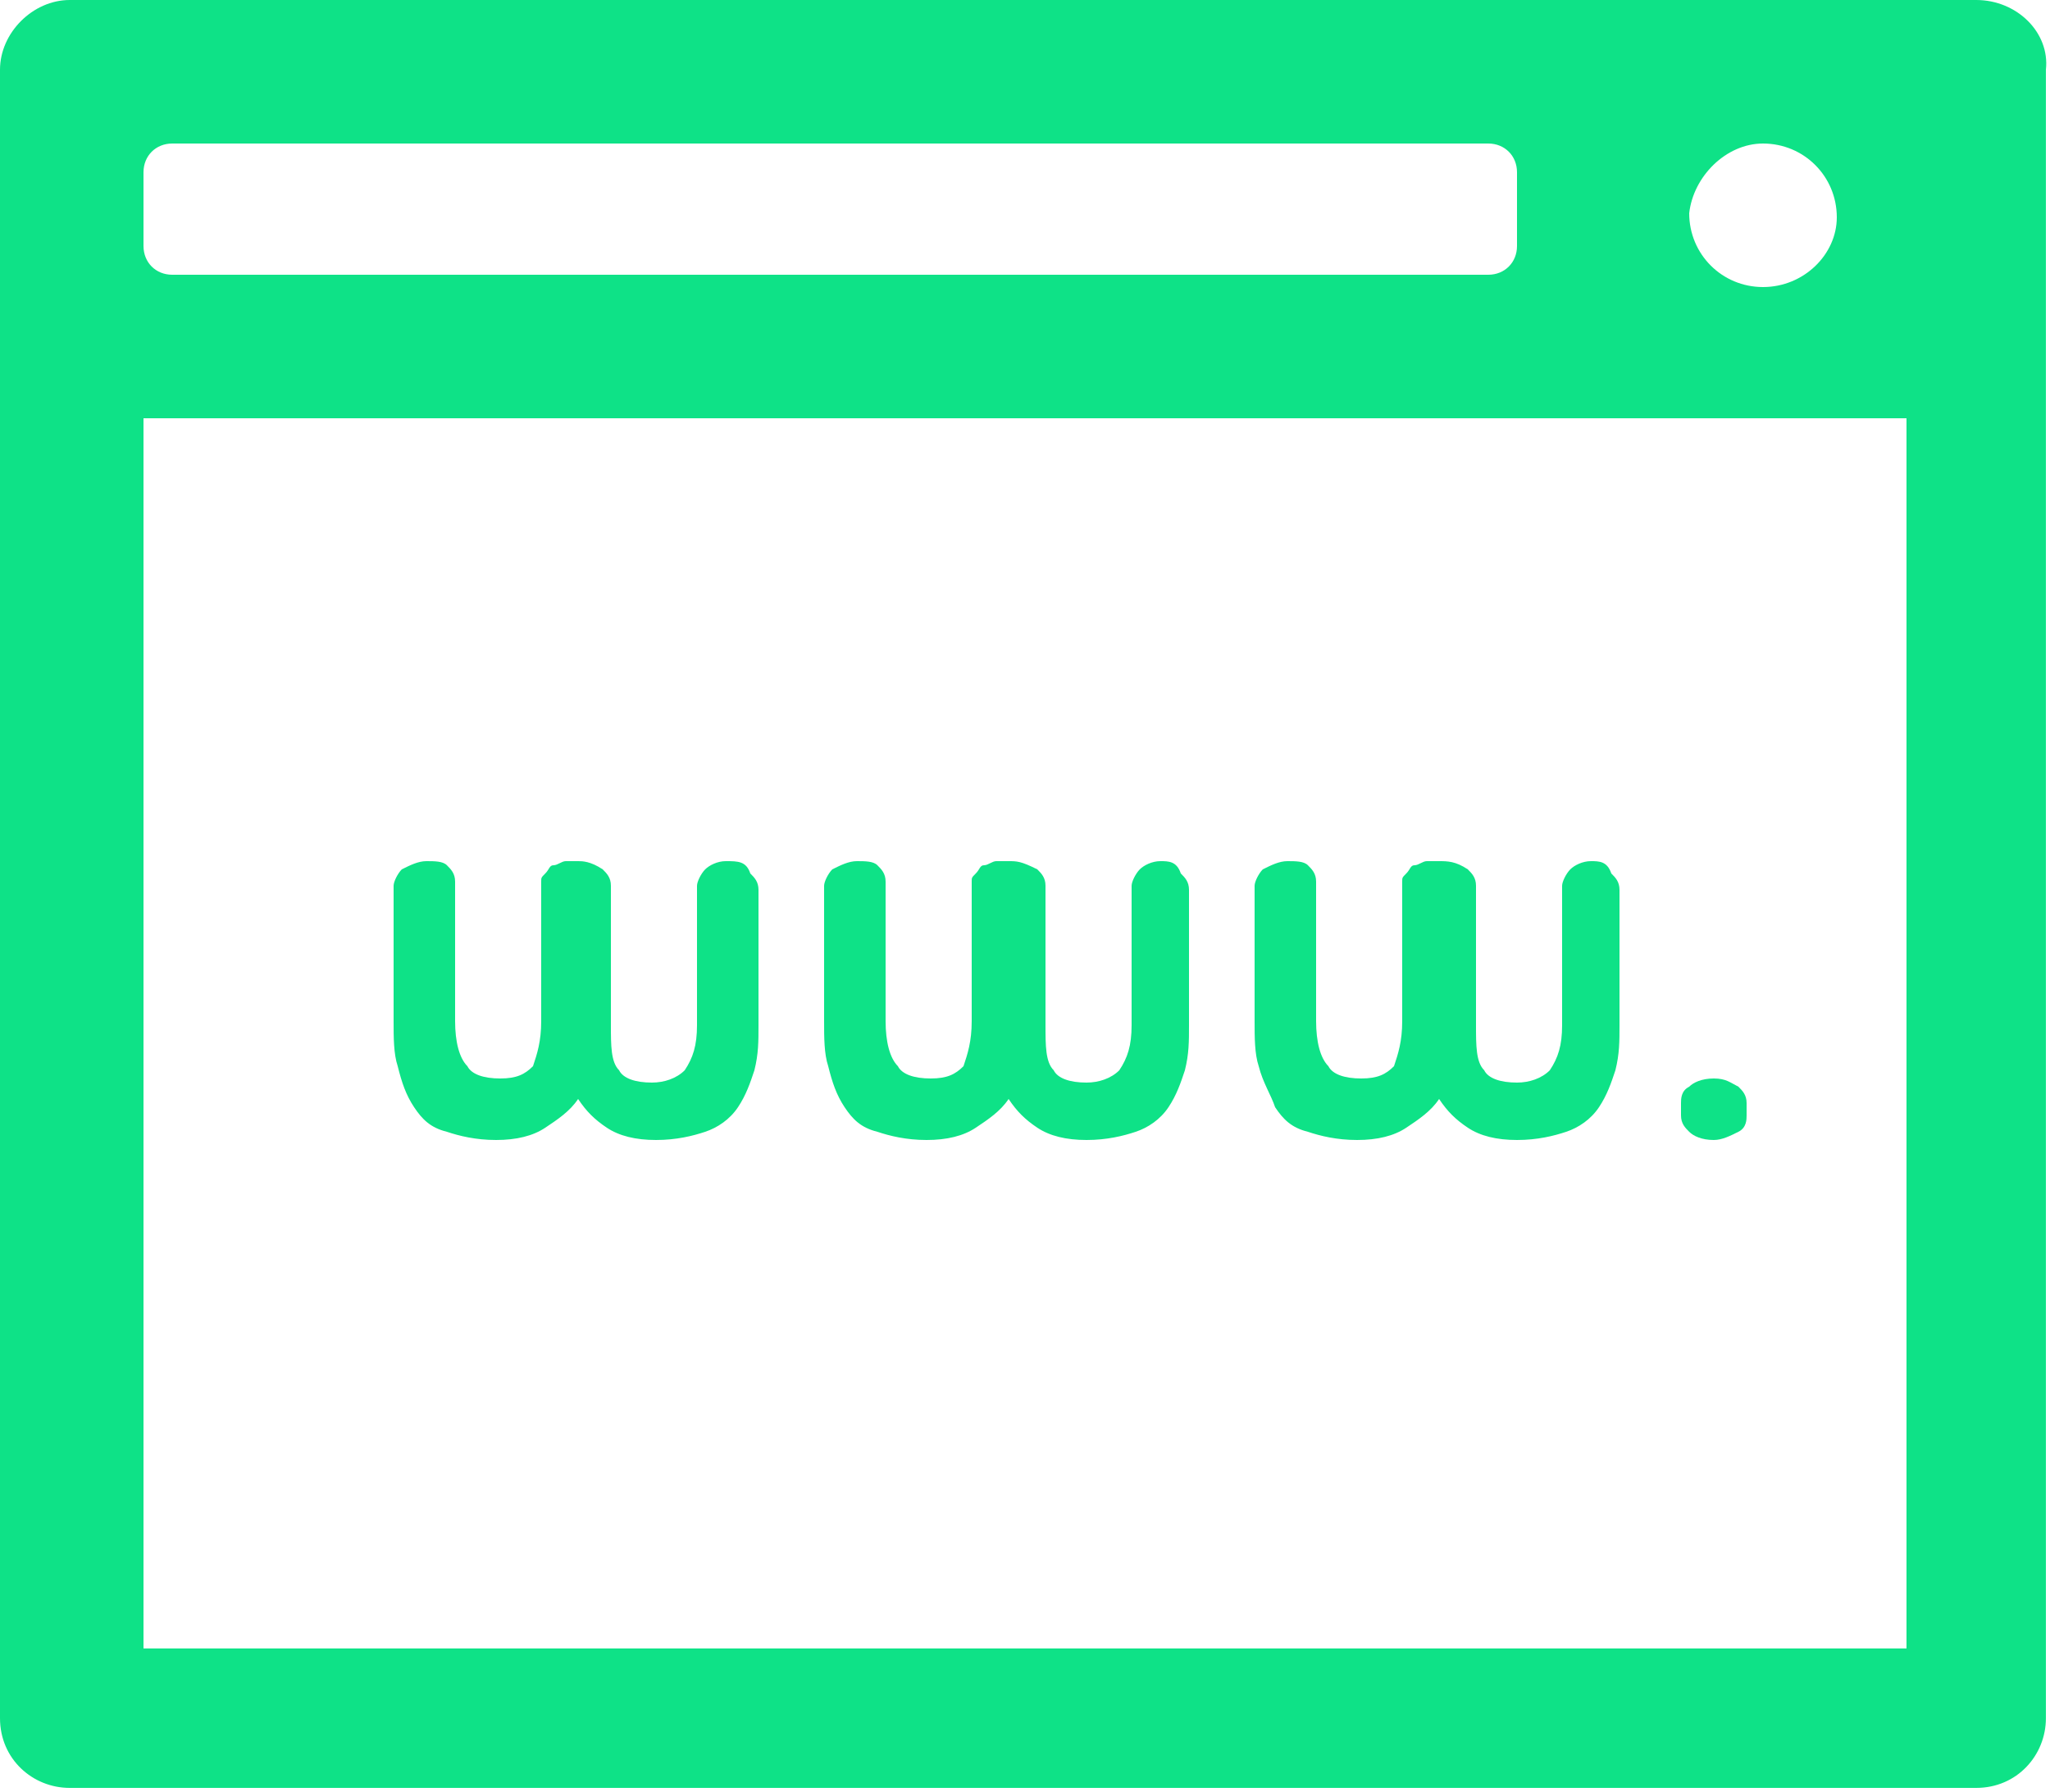
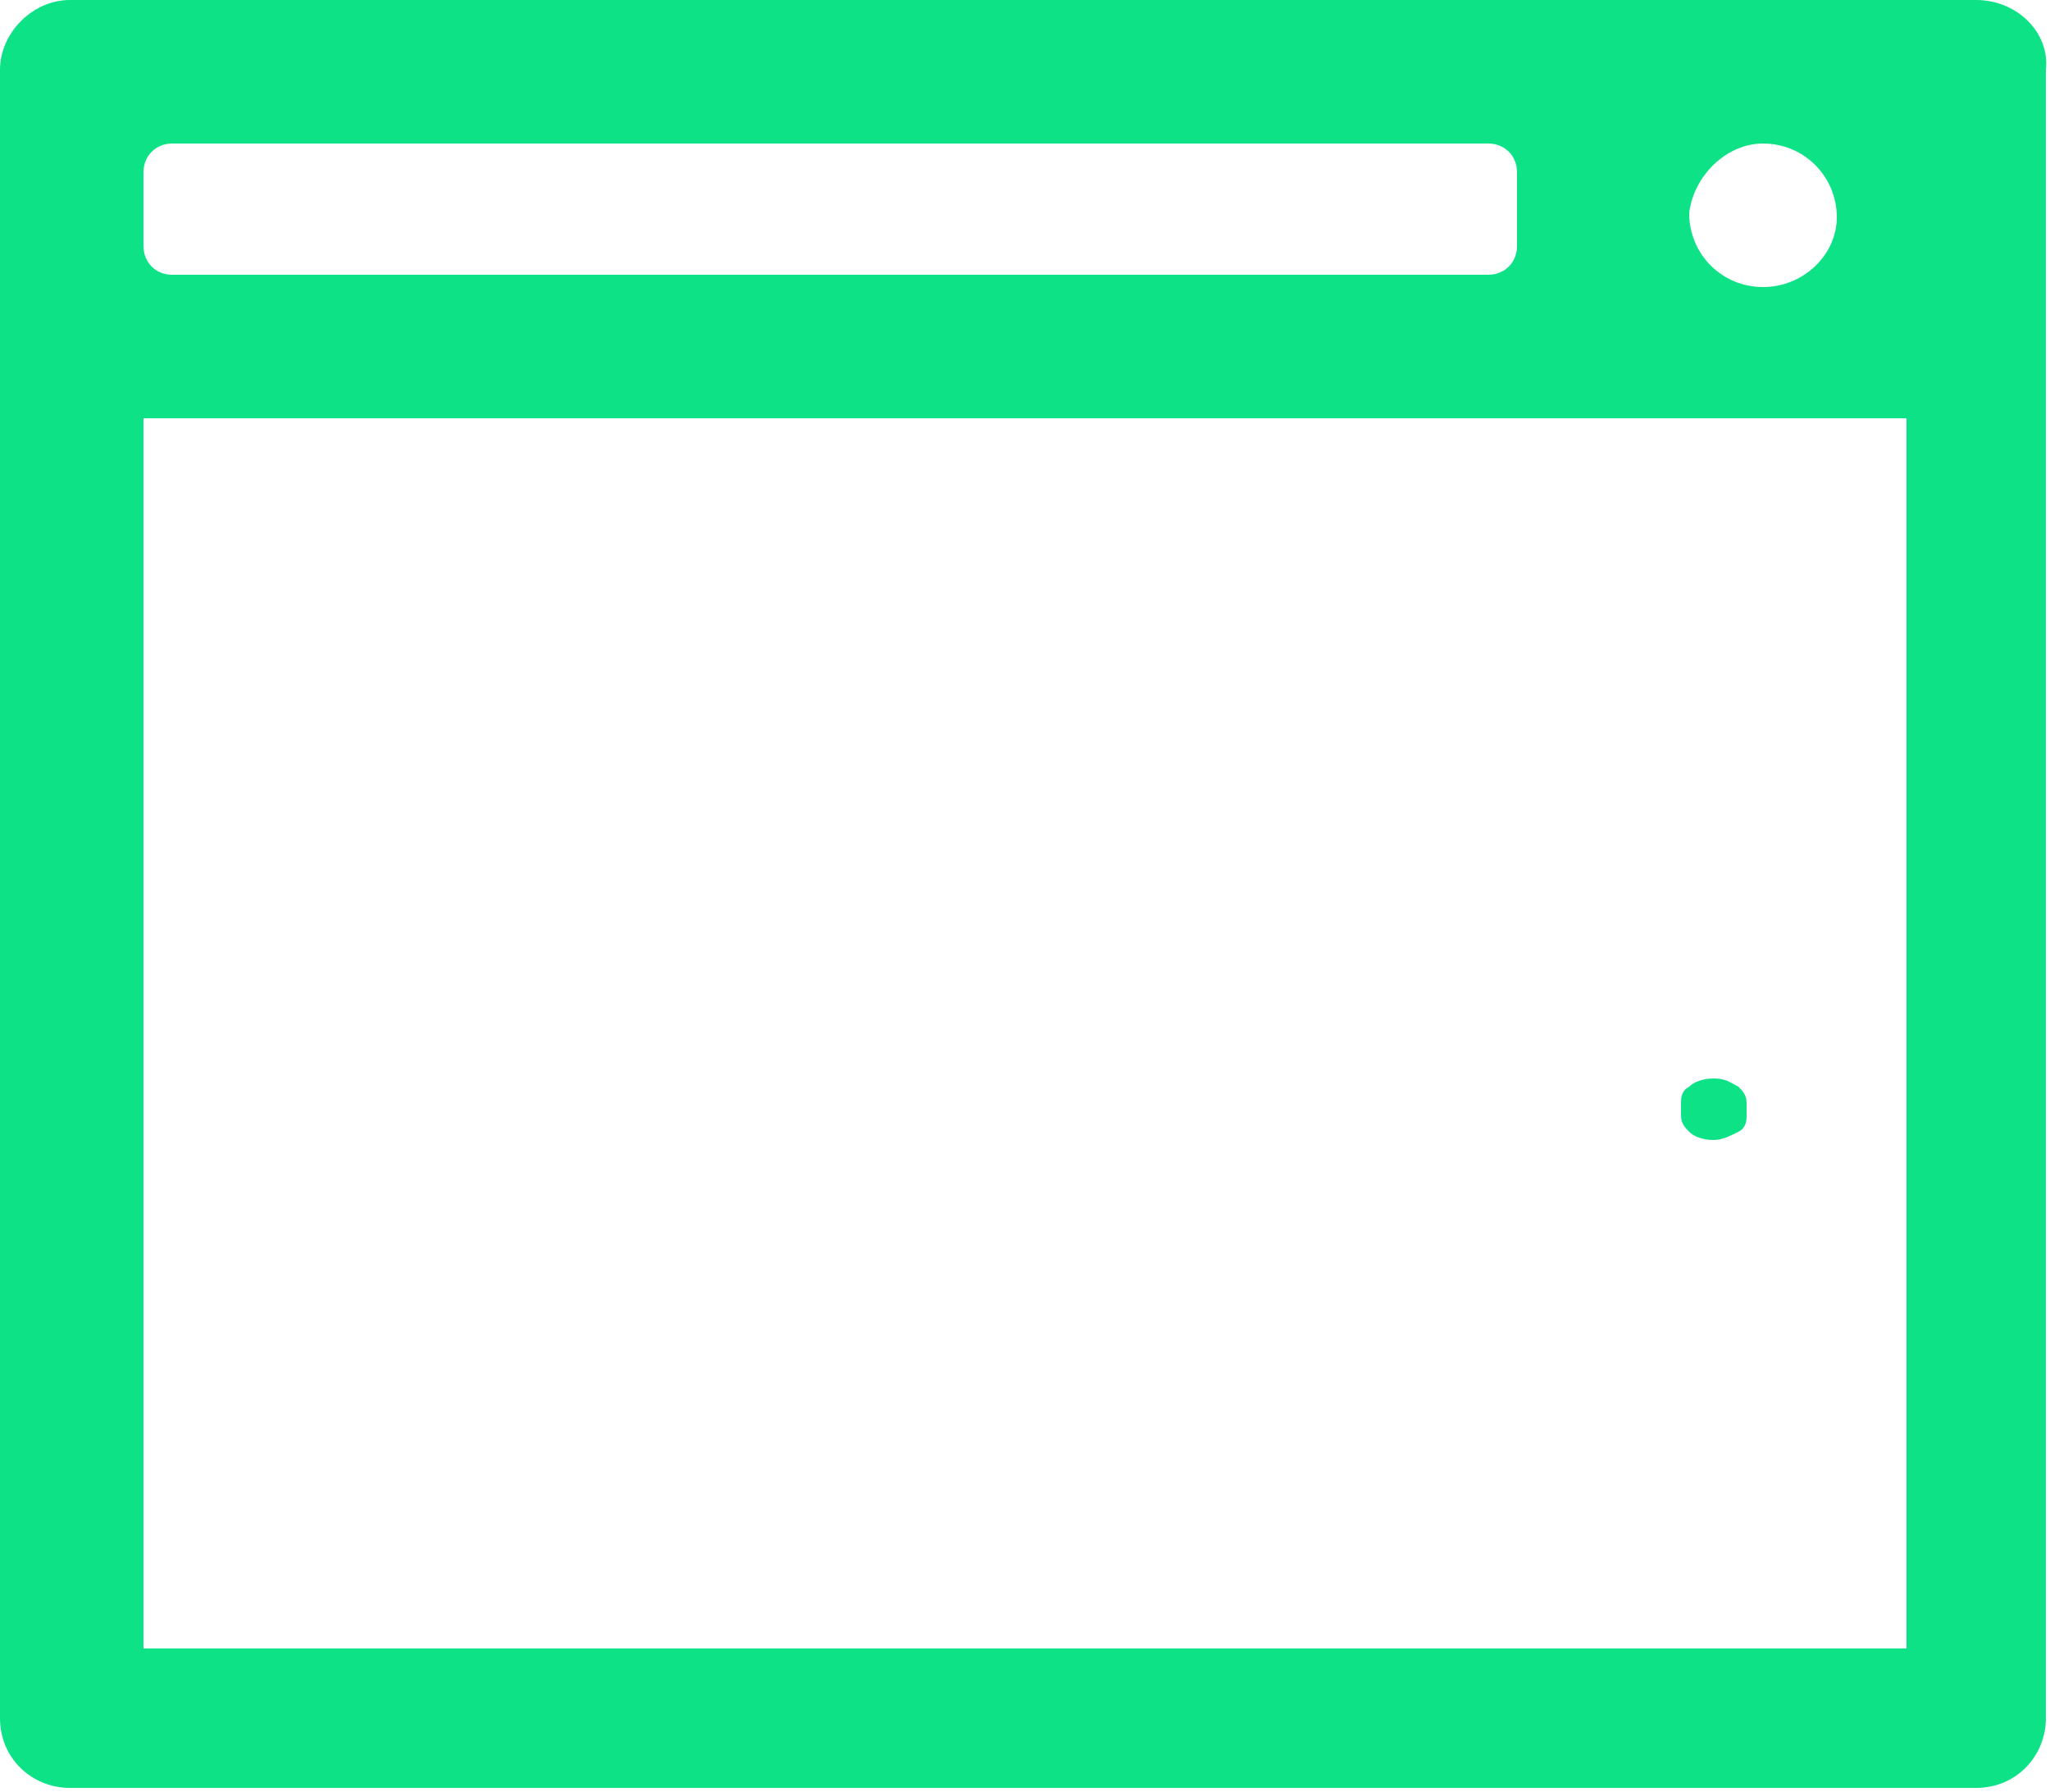
<svg xmlns="http://www.w3.org/2000/svg" version="1.1" id="Layer_1" x="0px" y="0px" viewBox="0 0 50 43.7" style="enable-background:new 0 0 50 43.7;" xml:space="preserve">
  <style type="text/css">
	.st0{fill:#0EE287;}
</style>
  <g>
-     <path class="st0" d="M10.1,27c0.2,0.3,0.4,0.5,0.8,0.6c0.3,0.1,0.7,0.2,1.2,0.2c0.5,0,0.9-0.1,1.2-0.3c0.3-0.2,0.6-0.4,0.8-0.7   c0.2,0.3,0.4,0.5,0.7,0.7c0.3,0.2,0.7,0.3,1.2,0.3c0.5,0,0.9-0.1,1.2-0.2c0.3-0.1,0.6-0.3,0.8-0.6c0.2-0.3,0.3-0.6,0.4-0.9   c0.1-0.4,0.1-0.7,0.1-1.1v-3.3c0-0.2-0.1-0.3-0.2-0.4C18.2,21,18,21,17.7,21c-0.2,0-0.4,0.1-0.5,0.2c-0.1,0.1-0.2,0.3-0.2,0.4v3.4   c0,0.5-0.1,0.8-0.3,1.1c-0.2,0.2-0.5,0.3-0.8,0.3c-0.4,0-0.7-0.1-0.8-0.3c-0.2-0.2-0.2-0.6-0.2-1.1v-3.4c0-0.2-0.1-0.3-0.2-0.4   C14.4,21,14.2,21,14.1,21c-0.1,0-0.2,0-0.3,0c-0.1,0-0.2,0.1-0.3,0.1c-0.1,0-0.1,0.1-0.2,0.2c-0.1,0.1-0.1,0.1-0.1,0.2v3.4   c0,0.5-0.1,0.8-0.2,1.1c-0.2,0.2-0.4,0.3-0.8,0.3c-0.4,0-0.7-0.1-0.8-0.3c-0.2-0.2-0.3-0.6-0.3-1.1v-3.4c0-0.2-0.1-0.3-0.2-0.4   C10.8,21,10.6,21,10.4,21c-0.2,0-0.4,0.1-0.6,0.2c-0.1,0.1-0.2,0.3-0.2,0.4v3.3c0,0.4,0,0.8,0.1,1.1C9.8,26.4,9.9,26.7,10.1,27z" />
-     <path class="st0" d="M20.6,27c0.2,0.3,0.4,0.5,0.8,0.6c0.3,0.1,0.7,0.2,1.2,0.2c0.5,0,0.9-0.1,1.2-0.3c0.3-0.2,0.6-0.4,0.8-0.7   c0.2,0.3,0.4,0.5,0.7,0.7c0.3,0.2,0.7,0.3,1.2,0.3c0.5,0,0.9-0.1,1.2-0.2c0.3-0.1,0.6-0.3,0.8-0.6c0.2-0.3,0.3-0.6,0.4-0.9   c0.1-0.4,0.1-0.7,0.1-1.1v-3.3c0-0.2-0.1-0.3-0.2-0.4C28.7,21,28.5,21,28.3,21c-0.2,0-0.4,0.1-0.5,0.2c-0.1,0.1-0.2,0.3-0.2,0.4   v3.4c0,0.5-0.1,0.8-0.3,1.1c-0.2,0.2-0.5,0.3-0.8,0.3c-0.4,0-0.7-0.1-0.8-0.3c-0.2-0.2-0.2-0.6-0.2-1.1v-3.4c0-0.2-0.1-0.3-0.2-0.4   C24.9,21,24.8,21,24.6,21c-0.1,0-0.2,0-0.3,0c-0.1,0-0.2,0.1-0.3,0.1c-0.1,0-0.1,0.1-0.2,0.2c-0.1,0.1-0.1,0.1-0.1,0.2v3.4   c0,0.5-0.1,0.8-0.2,1.1c-0.2,0.2-0.4,0.3-0.8,0.3c-0.4,0-0.7-0.1-0.8-0.3c-0.2-0.2-0.3-0.6-0.3-1.1v-3.4c0-0.2-0.1-0.3-0.2-0.4   C21.3,21,21.1,21,20.9,21c-0.2,0-0.4,0.1-0.6,0.2c-0.1,0.1-0.2,0.3-0.2,0.4v3.3c0,0.4,0,0.8,0.1,1.1C20.3,26.4,20.4,26.7,20.6,27z" />
-     <path class="st0" d="M31.1,27c0.2,0.3,0.4,0.5,0.8,0.6c0.3,0.1,0.7,0.2,1.2,0.2c0.5,0,0.9-0.1,1.2-0.3c0.3-0.2,0.6-0.4,0.8-0.7   c0.2,0.3,0.4,0.5,0.7,0.7c0.3,0.2,0.7,0.3,1.2,0.3c0.5,0,0.9-0.1,1.2-0.2c0.3-0.1,0.6-0.3,0.8-0.6c0.2-0.3,0.3-0.6,0.4-0.9   c0.1-0.4,0.1-0.7,0.1-1.1v-3.3c0-0.2-0.1-0.3-0.2-0.4C39.2,21,39,21,38.8,21c-0.2,0-0.4,0.1-0.5,0.2c-0.1,0.1-0.2,0.3-0.2,0.4v3.4   c0,0.5-0.1,0.8-0.3,1.1c-0.2,0.2-0.5,0.3-0.8,0.3c-0.4,0-0.7-0.1-0.8-0.3c-0.2-0.2-0.2-0.6-0.2-1.1v-3.4c0-0.2-0.1-0.3-0.2-0.4   C35.5,21,35.3,21,35.1,21c-0.1,0-0.2,0-0.3,0c-0.1,0-0.2,0.1-0.3,0.1c-0.1,0-0.1,0.1-0.2,0.2c-0.1,0.1-0.1,0.1-0.1,0.2v3.4   c0,0.5-0.1,0.8-0.2,1.1c-0.2,0.2-0.4,0.3-0.8,0.3c-0.4,0-0.7-0.1-0.8-0.3c-0.2-0.2-0.3-0.6-0.3-1.1v-3.4c0-0.2-0.1-0.3-0.2-0.4   C31.8,21,31.6,21,31.4,21c-0.2,0-0.4,0.1-0.6,0.2c-0.1,0.1-0.2,0.3-0.2,0.4v3.3c0,0.4,0,0.8,0.1,1.1C30.8,26.4,31,26.7,31.1,27z" />
    <path class="st0" d="M41.8,27.8c0.2,0,0.4-0.1,0.6-0.2c0.2-0.1,0.2-0.3,0.2-0.4v-0.3c0-0.2-0.1-0.3-0.2-0.4   c-0.2-0.1-0.3-0.2-0.6-0.2c-0.3,0-0.5,0.1-0.6,0.2c-0.2,0.1-0.2,0.3-0.2,0.4v0.3c0,0.2,0.1,0.3,0.2,0.4   C41.3,27.7,41.5,27.8,41.8,27.8z" />
-     <path class="st0" d="M48.2,0H1.7C0.8,0,0,0.8,0,1.7v40.2c0,1,0.8,1.7,1.7,1.7h46.5c1,0,1.7-0.8,1.7-1.7V1.7C50,0.8,49.2,0,48.2,0z    M43,3.5c1,0,1.8,0.8,1.8,1.8C44.8,6.2,44,7,43,7c-1,0-1.8-0.8-1.8-1.8C41.3,4.3,42.1,3.5,43,3.5z M3.5,4.2c0-0.4,0.3-0.7,0.7-0.7   h32.1c0.4,0,0.7,0.3,0.7,0.7V6c0,0.4-0.3,0.7-0.7,0.7H4.2C3.8,6.7,3.5,6.4,3.5,6V4.2z M46.5,40.2h-43v-30h43V40.2z" />
+     <path class="st0" d="M48.2,0H1.7C0.8,0,0,0.8,0,1.7v40.2c0,1,0.8,1.7,1.7,1.7h46.5c1,0,1.7-0.8,1.7-1.7V1.7C50,0.8,49.2,0,48.2,0z    M43,3.5c1,0,1.8,0.8,1.8,1.8C44.8,6.2,44,7,43,7c-1,0-1.8-0.8-1.8-1.8C41.3,4.3,42.1,3.5,43,3.5z M3.5,4.2c0-0.4,0.3-0.7,0.7-0.7   h32.1c0.4,0,0.7,0.3,0.7,0.7V6c0,0.4-0.3,0.7-0.7,0.7H4.2C3.8,6.7,3.5,6.4,3.5,6V4.2z M46.5,40.2h-43v-30h43z" />
  </g>
</svg>